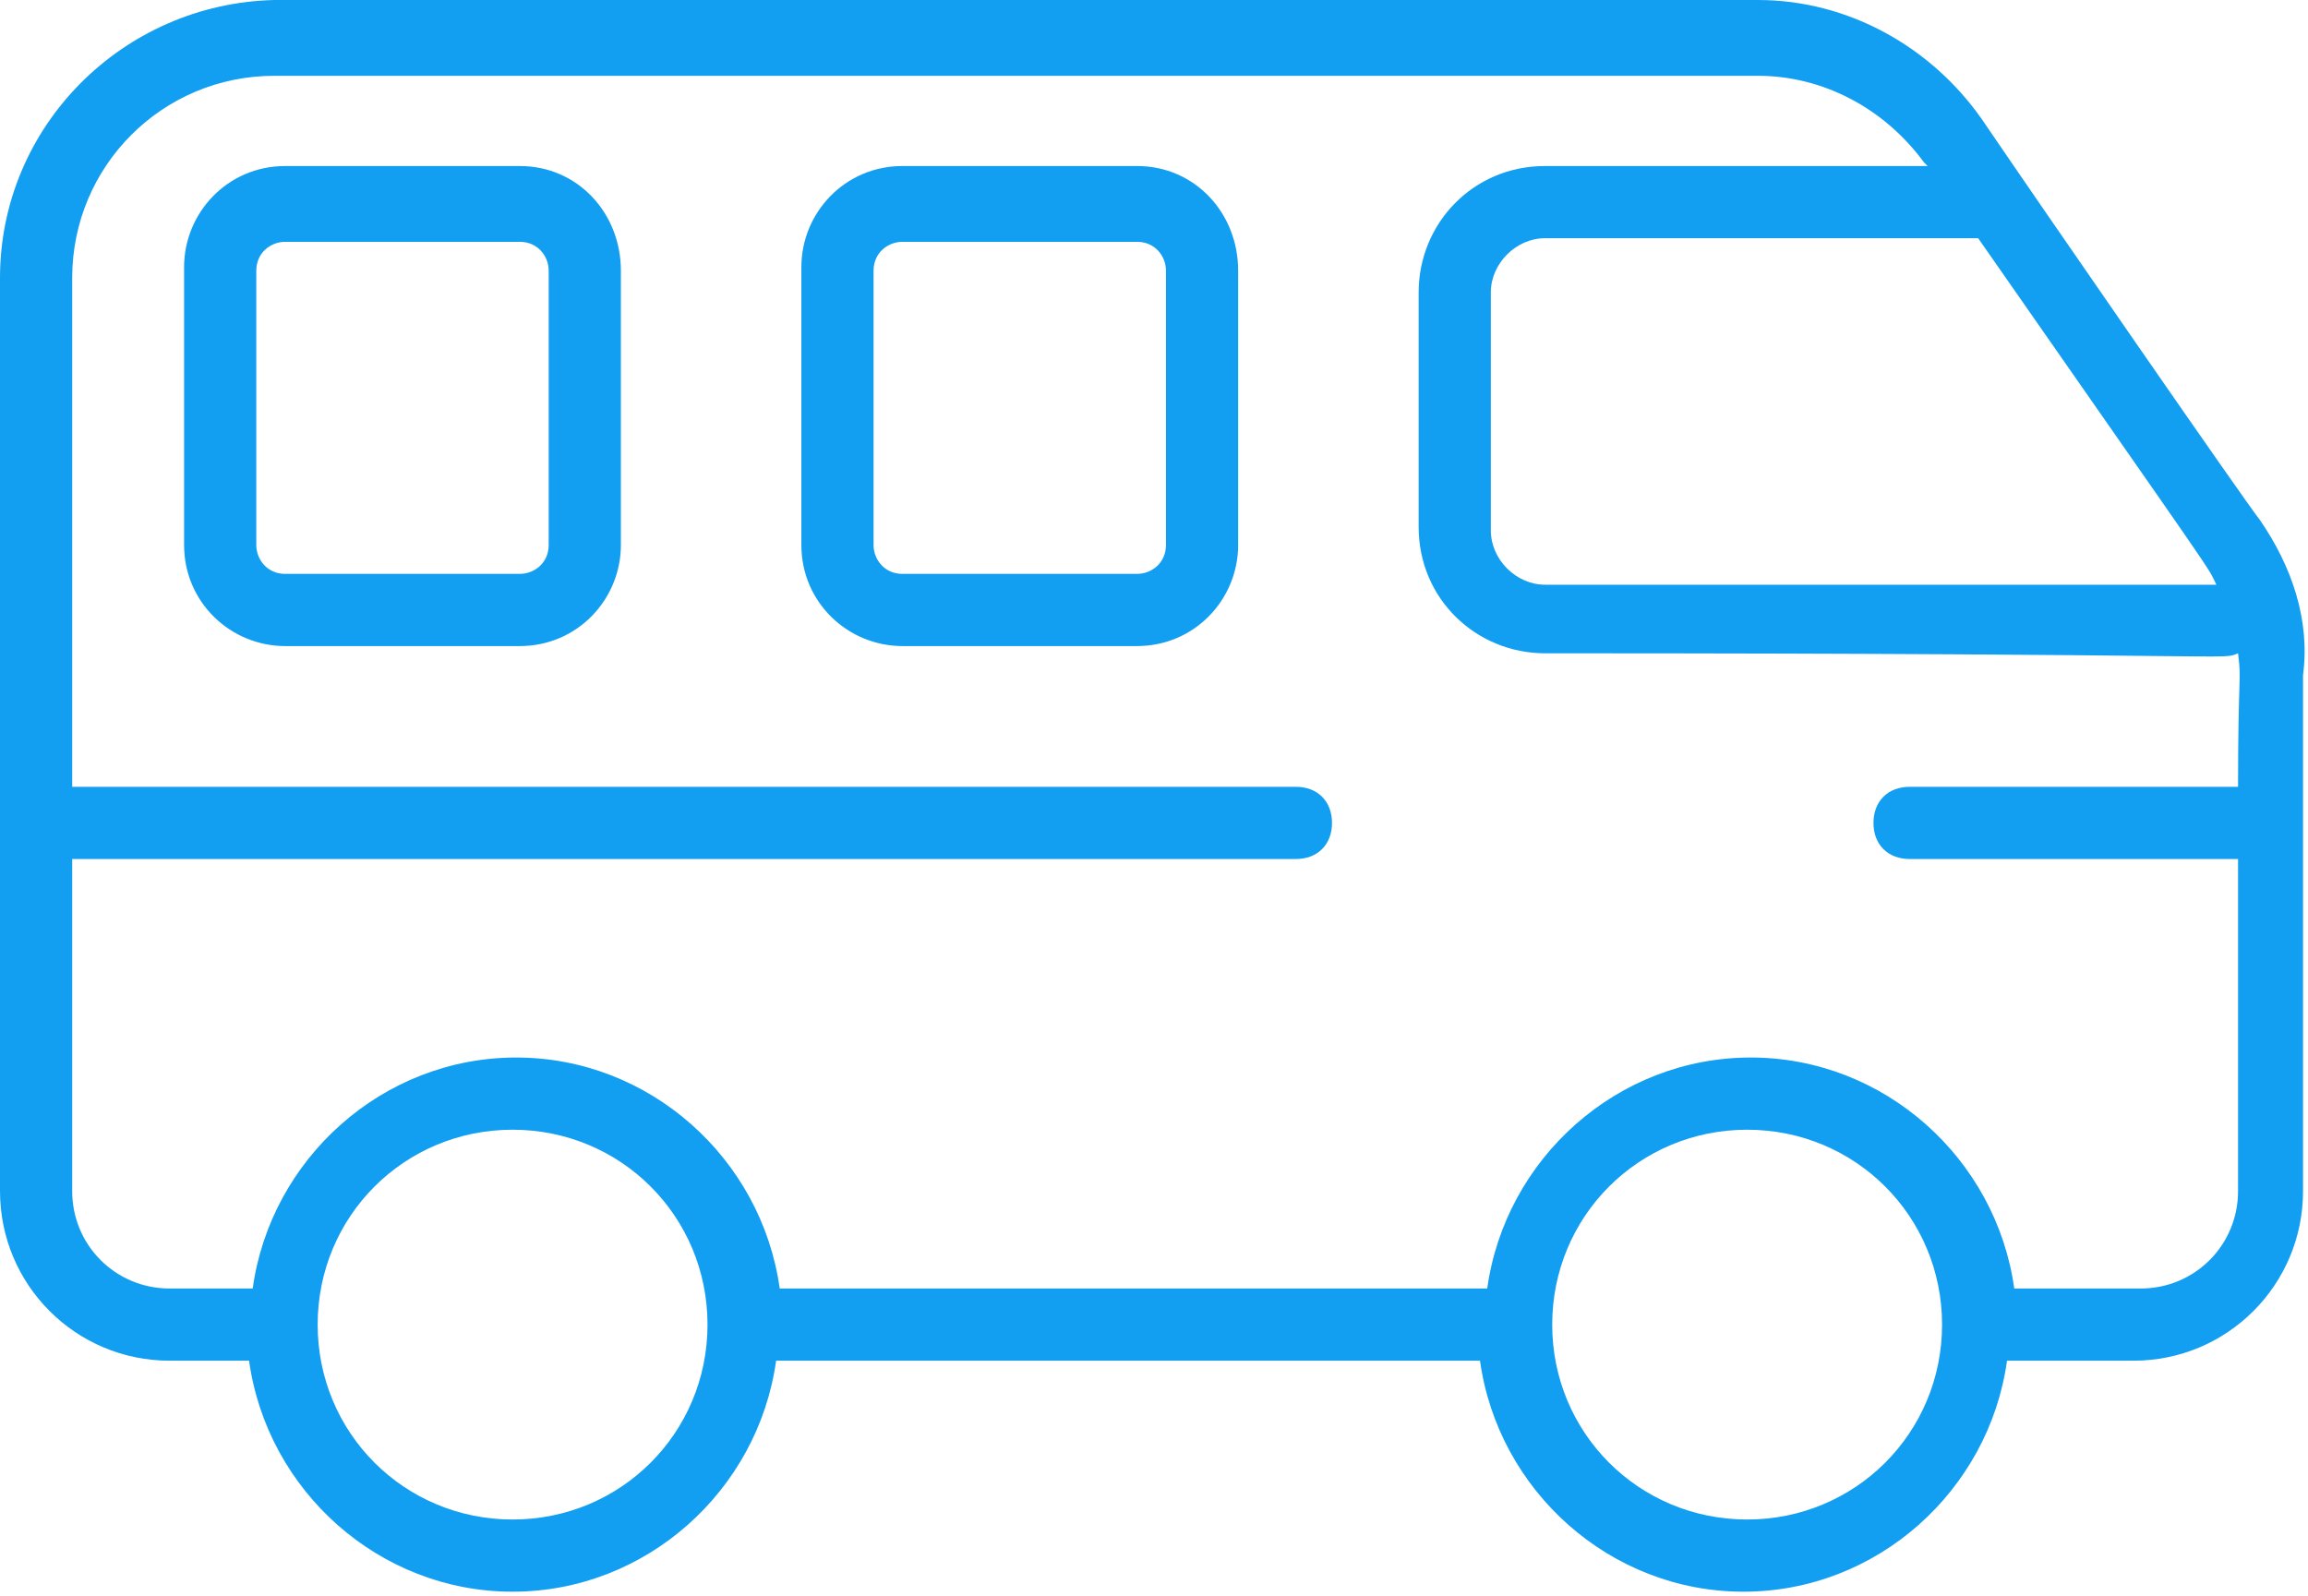
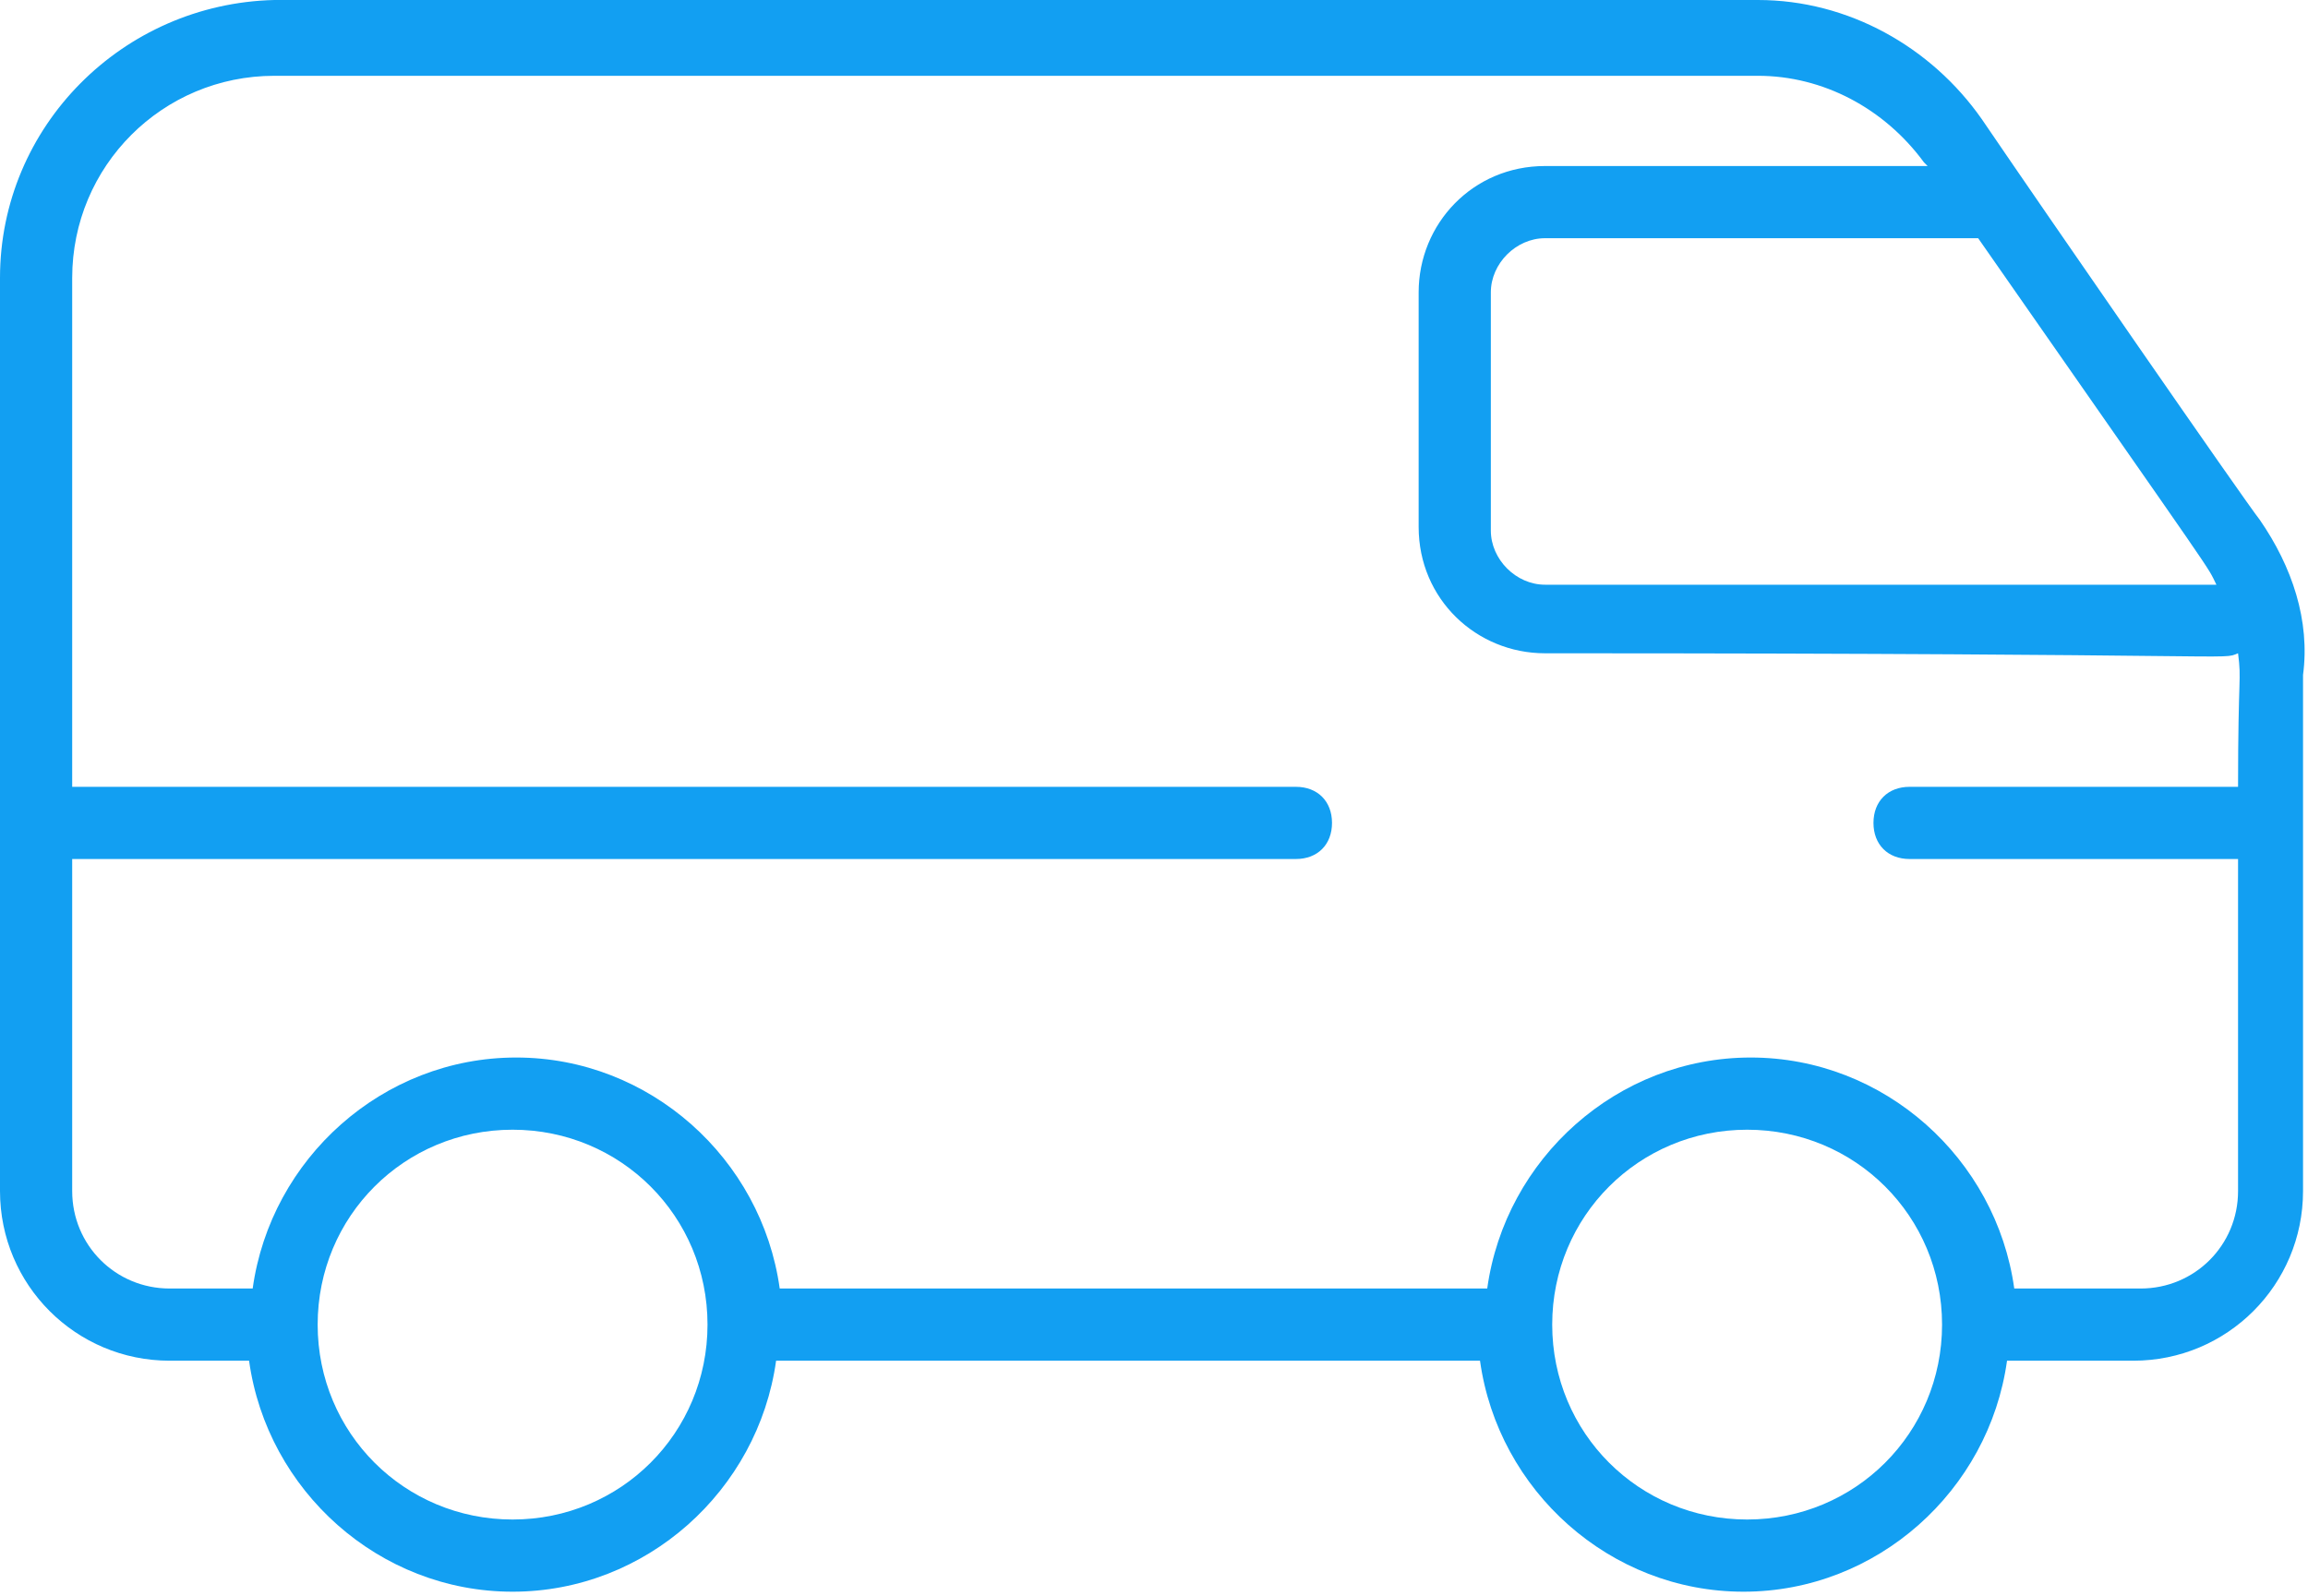
<svg xmlns="http://www.w3.org/2000/svg" width="496" height="343" viewBox="0 0 496 343" fill="none">
  <path d="M485.624 111.709C482.521 107.83 439.079 44.994 425.891 25.6C415.03 10.085 397.188 0 377.794 0H58.958C26.376 0.776 0 27.151 0 59.733V256C0 276.17 16.291 292.461 36.461 292.461H53.527C57.406 320.388 81.454 342.109 110.158 342.109C138.861 342.109 162.909 320.388 166.788 292.461H318.061C321.939 320.388 345.988 342.109 374.691 342.109C403.394 342.109 427.442 320.388 431.321 292.461H458.473C478.642 292.461 494.933 276.17 494.933 256V145.067C496.485 133.43 492.606 121.794 485.624 111.709ZM476.315 125.673H332.024C325.818 125.673 320.388 120.242 320.388 114.036V62.836C320.388 56.63 325.818 51.2 332.024 51.2H425.115C478.642 128 473.988 121.018 476.315 125.673ZM110.158 326.594C86.885 326.594 68.267 307.976 68.267 284.703C68.267 261.43 86.885 242.812 110.158 242.812C133.43 242.812 152.048 261.43 152.048 284.703C152.048 307.976 133.43 326.594 110.158 326.594ZM375.467 326.594C352.194 326.594 333.576 307.976 333.576 284.703C333.576 261.43 352.194 242.812 375.467 242.812C398.739 242.812 417.358 261.43 417.358 284.703C417.358 307.976 398.739 326.594 375.467 326.594ZM460.024 276.945H432.873C428.994 249.018 404.945 227.297 376.242 227.297C347.539 227.297 323.491 249.018 319.612 276.945H167.564C163.685 249.018 139.636 227.297 110.933 227.297C82.23 227.297 58.182 249.018 54.303 276.945H36.461C24.824 276.945 15.515 267.636 15.515 256V184.63H278.497C283.152 184.63 286.255 181.527 286.255 176.873C286.255 172.218 283.152 169.115 278.497 169.115H15.515V59.733C15.515 35.685 34.909 16.291 58.958 16.291H377.794C391.758 16.291 404.945 23.273 413.479 34.909L414.255 35.685H332.024C316.509 35.685 304.873 48.097 304.873 62.836V113.261C304.873 128.776 317.285 140.412 332.024 140.412C485.624 140.412 477.091 141.964 480.97 140.412C481.745 146.618 480.97 144.291 480.97 169.115H410.376C405.721 169.115 402.618 172.218 402.618 176.873C402.618 181.527 405.721 184.63 410.376 184.63H480.97V256C480.97 267.636 471.661 276.945 460.024 276.945Z" fill="#129FF2" />
-   <path d="M244.363 35.685H193.939C181.527 35.685 172.218 45.77 172.218 57.406V117.139C172.218 129.551 182.303 138.861 193.939 138.861H244.363C256.776 138.861 266.085 128.776 266.085 117.139V58.182C266.085 45.77 256.776 35.685 244.363 35.685ZM250.57 117.139C250.57 121.018 247.467 123.345 244.363 123.345H193.939C190.06 123.345 187.733 120.242 187.733 117.139V58.182C187.733 54.303 190.836 51.976 193.939 51.976H244.363C248.242 51.976 250.57 55.079 250.57 58.182V117.139ZM111.709 35.685H61.285C48.873 35.685 39.563 45.77 39.563 57.406V117.139C39.563 129.551 49.648 138.861 61.285 138.861H111.709C124.121 138.861 133.43 128.776 133.43 117.139V58.182C133.43 45.77 124.121 35.685 111.709 35.685ZM117.915 117.139C117.915 121.018 114.812 123.345 111.709 123.345H61.285C57.406 123.345 55.079 120.242 55.079 117.139V58.182C55.079 54.303 58.182 51.976 61.285 51.976H111.709C115.588 51.976 117.915 55.079 117.915 58.182V117.139Z" fill="#129FF2" />
</svg>